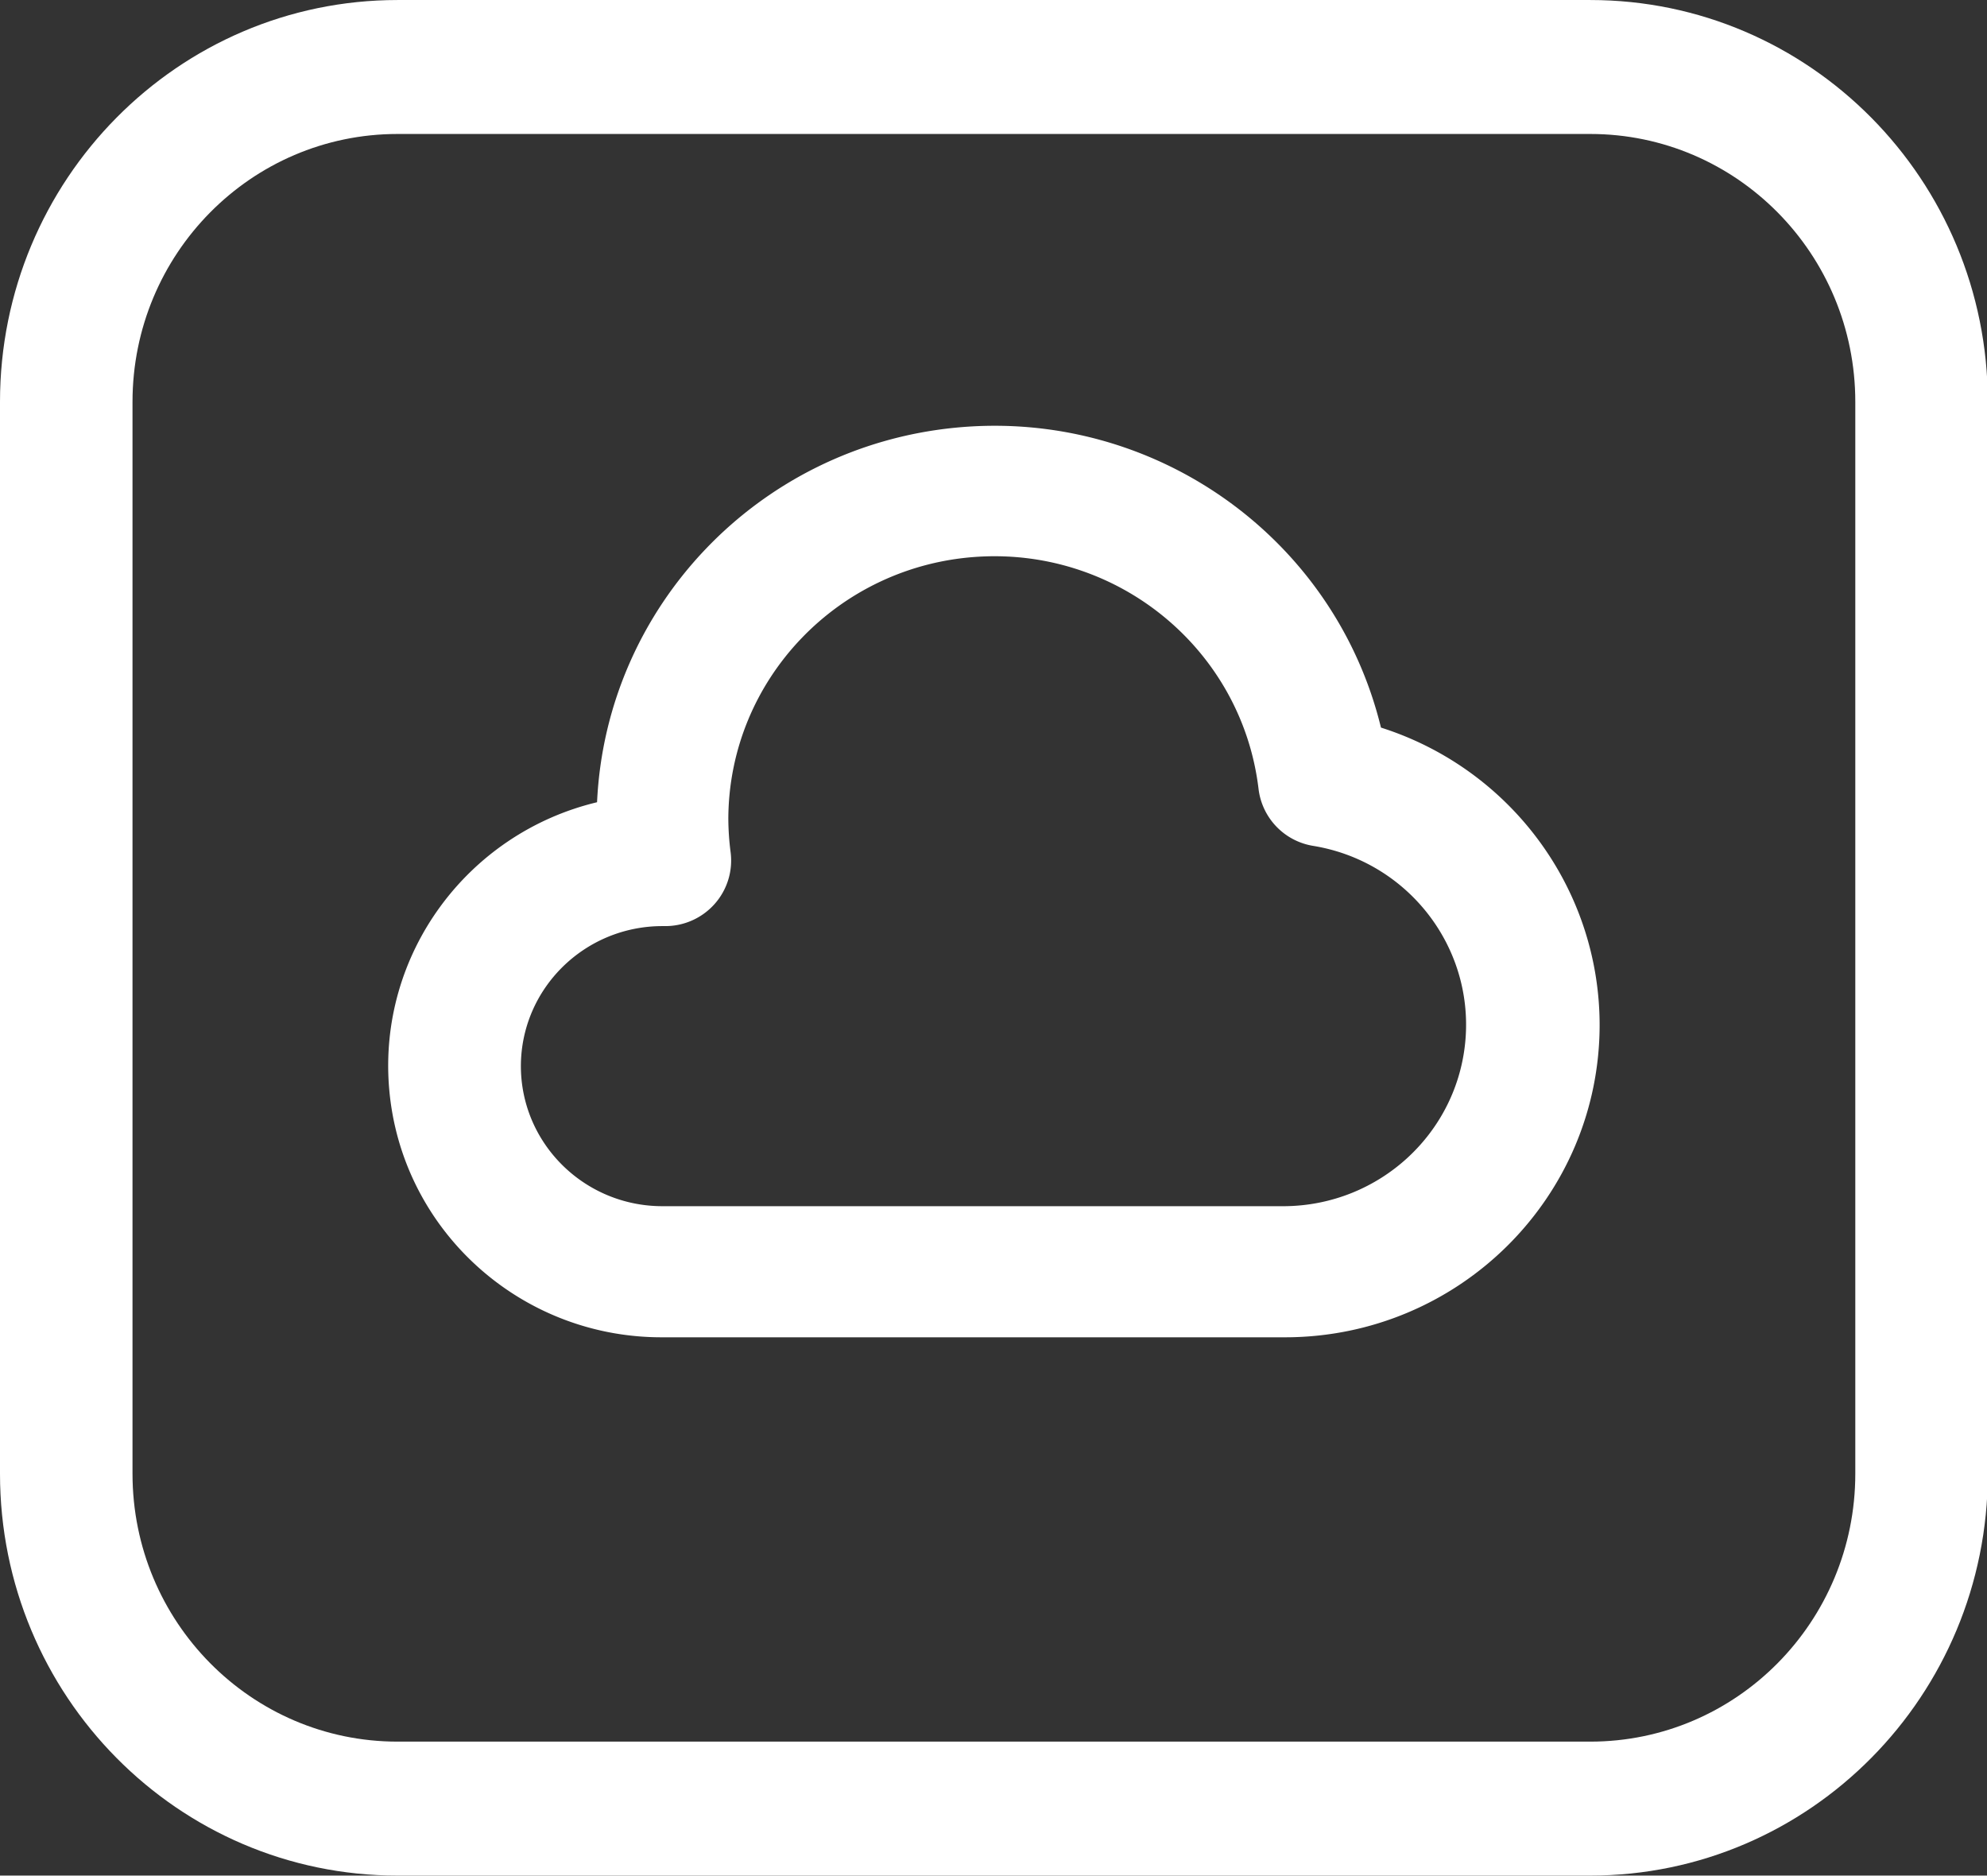
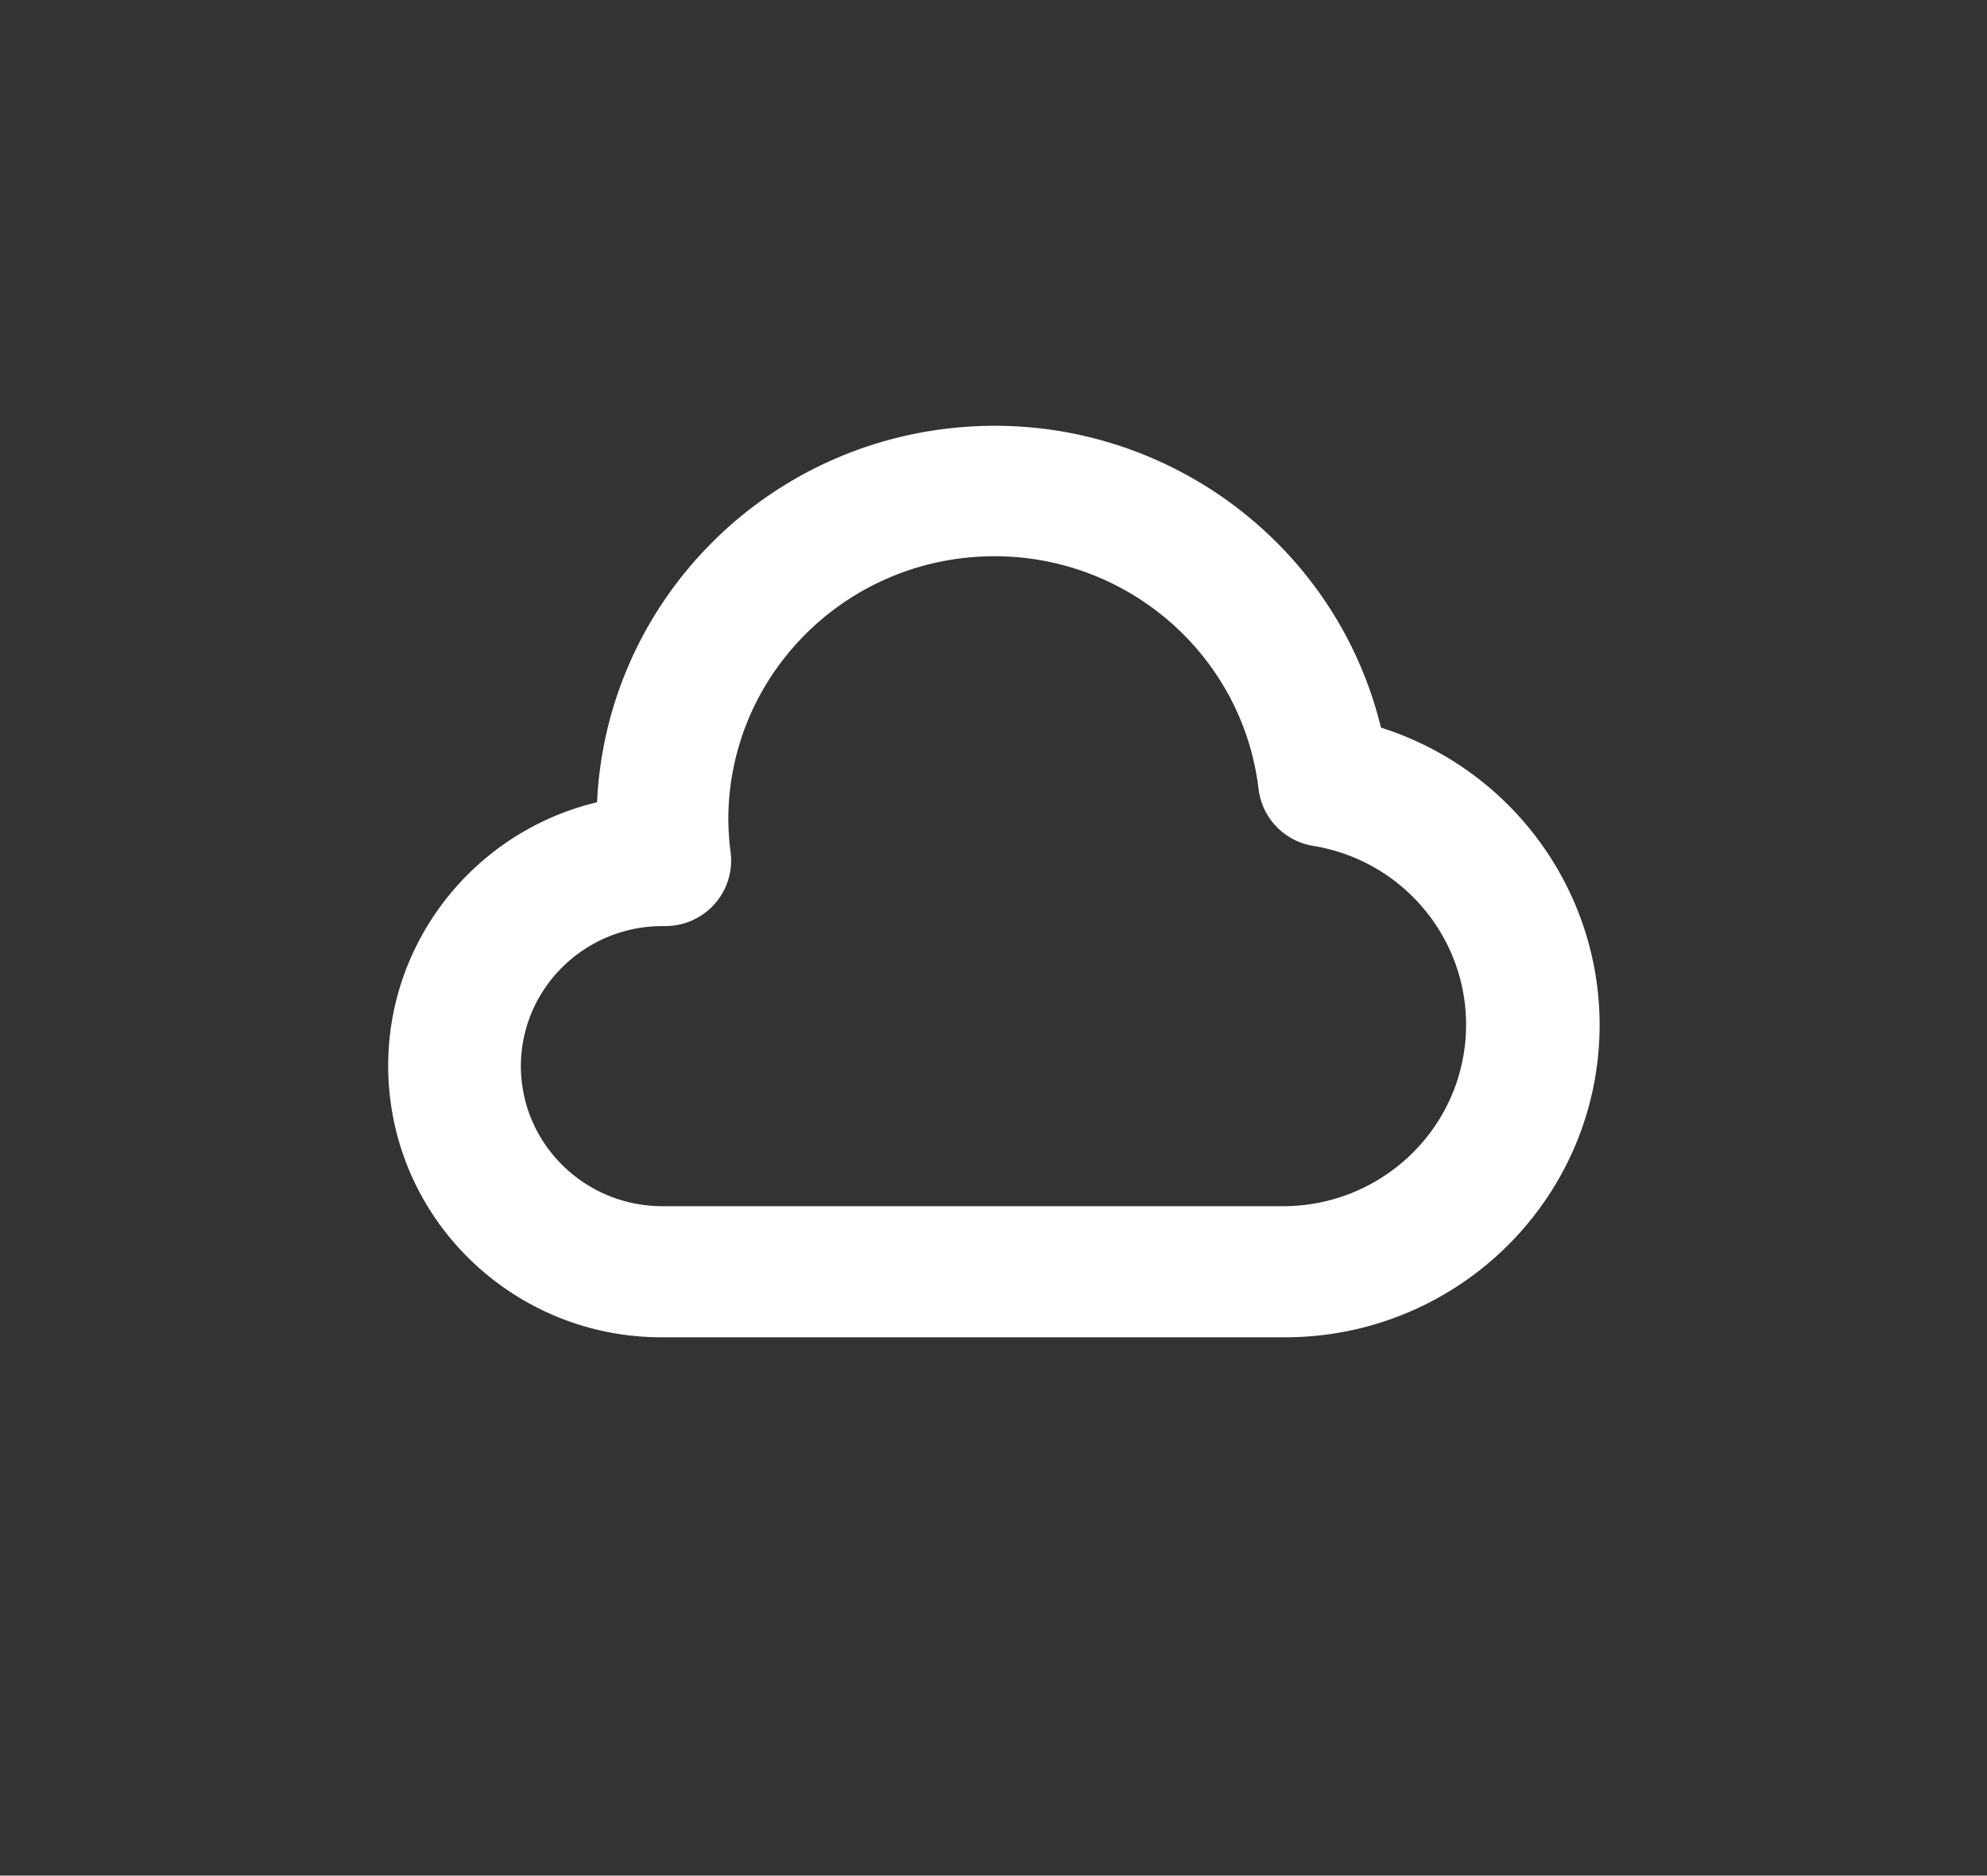
<svg xmlns="http://www.w3.org/2000/svg" class="icon" width="200px" height="188.76px" viewBox="0 0 1085 1024" version="1.1">
  <rect x="0" y="0" width="1085" height="1024" fill="#333333" stroke="none" />
-   <path d="M217.088 1024C97.198 1024 0 925.757 0 804.577V219.423C0 98.243 97.198 0 217.088 0h651.264c119.89 0 217.088 98.243 217.088 219.423v585.154c0 121.18-97.198 219.423-217.088 219.423H217.088z m0-950.866c-79.933 0-144.732 65.495-144.732 146.289v585.154c0 80.794 64.799 146.289 144.732 146.289h651.264c79.933 0 144.732-65.495 144.732-146.289V219.423c0-80.794-64.799-146.289-144.732-146.289H217.088z" fill="#ffffff" />
  <path d="M873.472 559.493c0 94.25-76.984 170.619-171.889 170.619H361.82c-77.803 0.307-142.807-58.778-149.32-135.762-6.205-73.298 42.599-139.346 113.521-156.365 4.936-106.496 87.982-194.007 195.748-204.493 108.093-10.526 206.95 59.72 232.305 163.738 70.738 22.487 119.296 87.86 119.398 162.263z m-511.713 99.041H701.44c51.814-0.43 94.7-40.038 98.796-91.197 4.096-51.139-31.888-96.952-82.822-105.472a35.82 35.82 0 0 1-30.208-31.334c-9.154-75.551-76-131.031-152.658-126.608-76.656 4.403-136.58 67.175-136.847 143.114 0.041 6.063 0.45 12.104 1.229 18.105a35.656 35.656 0 0 1-8.745 28.426 35.983 35.983 0 0 1-27.095 12.042h-1.352c-42.64 0-77.21 34.181-77.312 76.37 0 42.25 34.611 76.554 77.312 76.554z" fill="#ffffff" />
</svg>